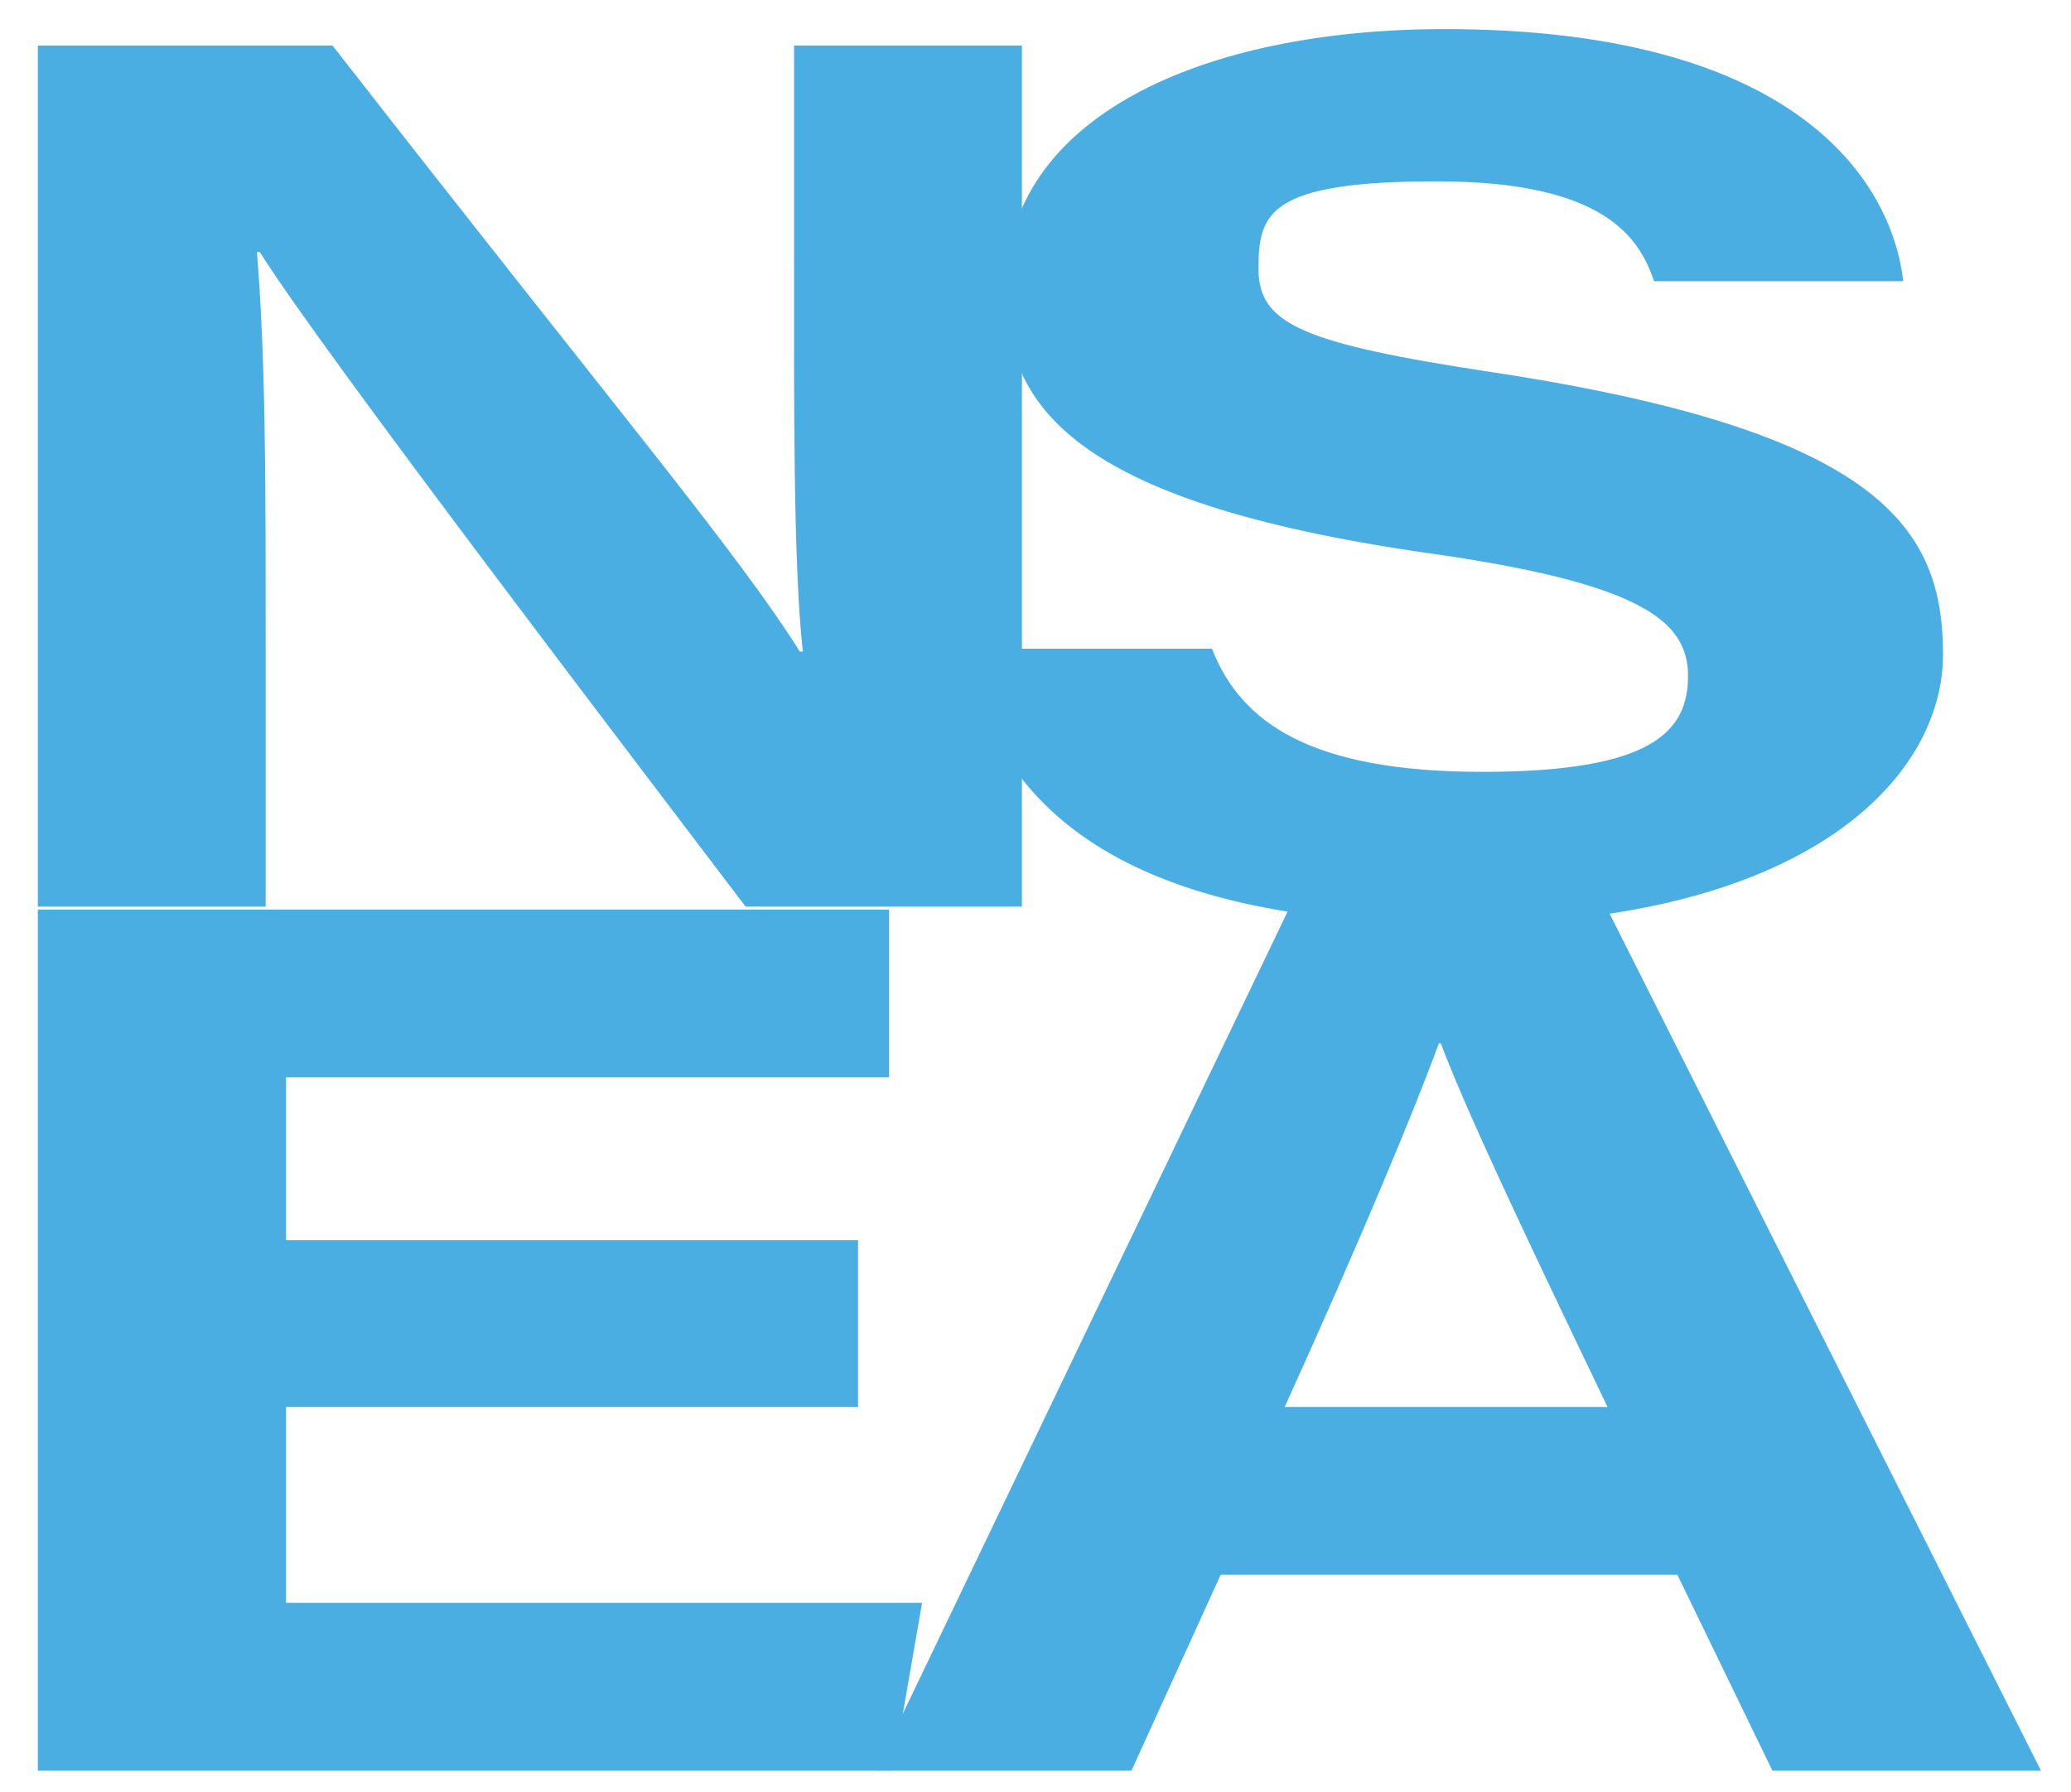
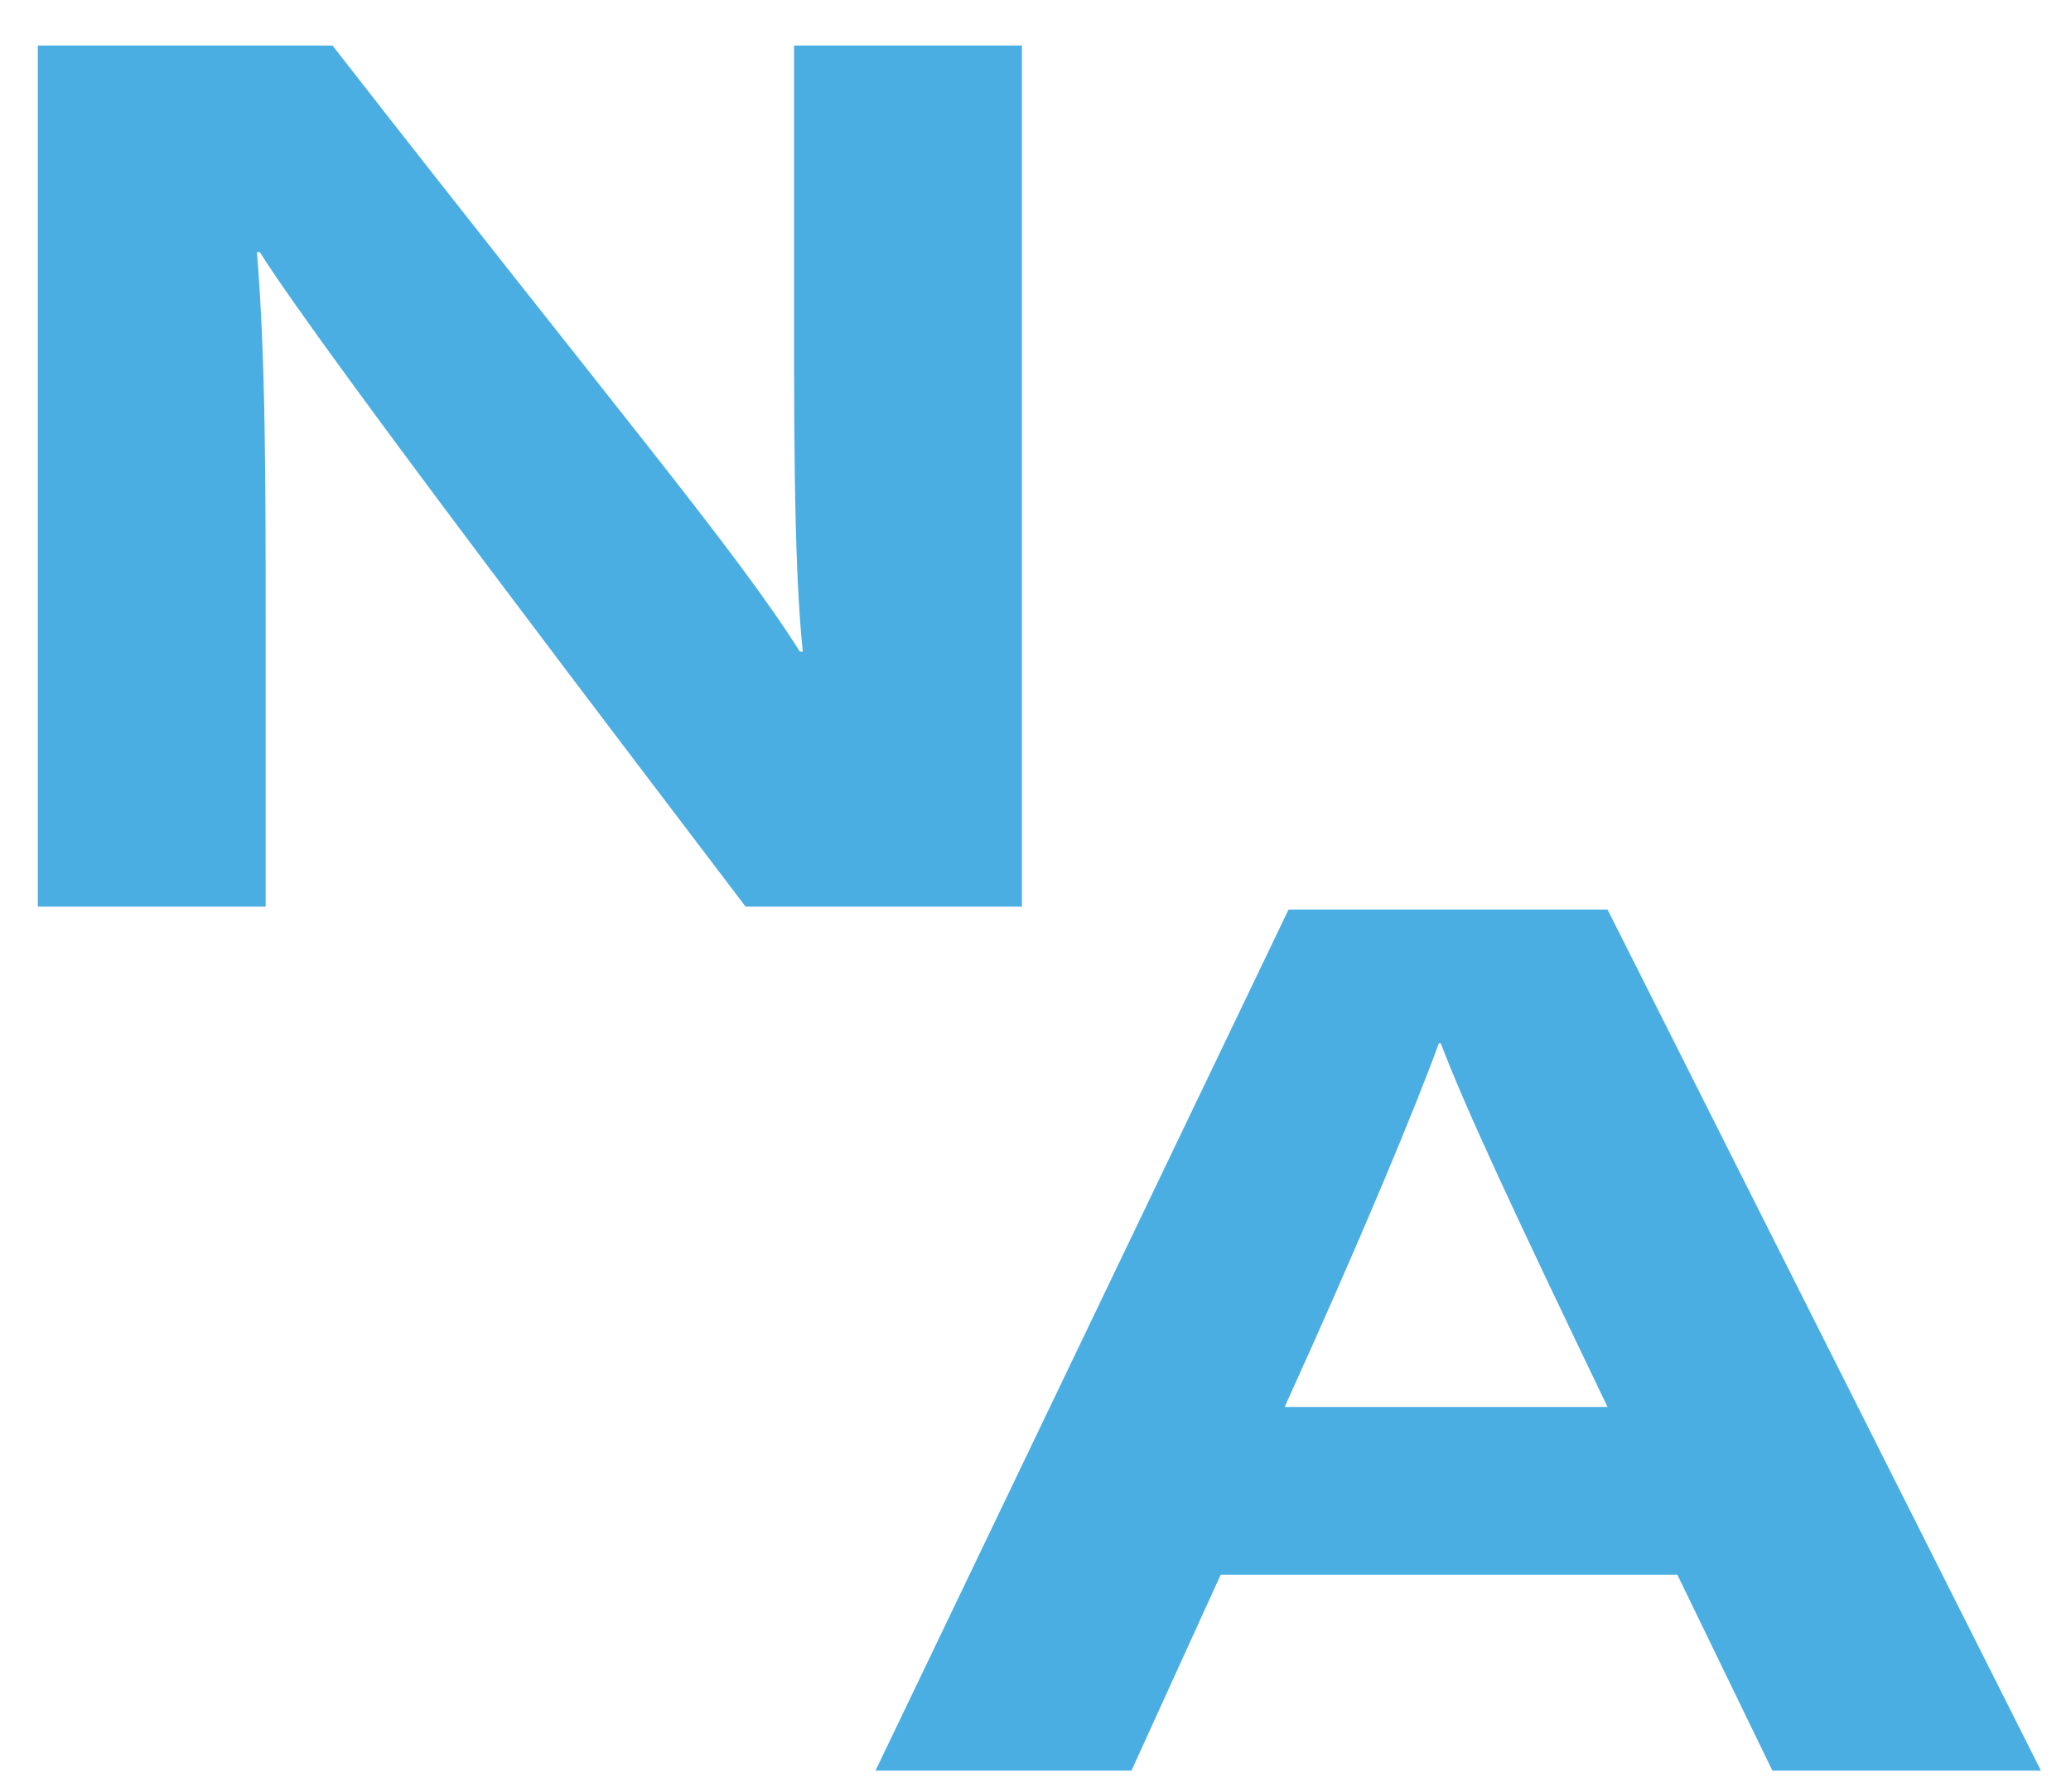
<svg xmlns="http://www.w3.org/2000/svg" id="Layer_1" width="213.6" height="184.8" version="1.1" viewBox="0 0 213.6 184.8">
  <defs>
    <style>
      .st0 {
        fill: #4baee2;
      }
    </style>
  </defs>
  <path class="st0" d="M3.9,93.5V4.7h30.4c29.7,38.1,41.5,51.9,48.2,62.5h.3c-1-9.3-.9-25.9-.9-40.6V4.7h23.5v88.8h-28.5c-10-13.2-43.8-57.4-50.1-67.5h-.3c.9,11,.9,23.6.9,39.4v28.1H3.9Z" />
-   <path class="st0" d="M125,66.9c3,7.7,10.3,12.7,27.9,12.7s21.2-4.2,21.2-9.9-4.9-9.6-27.1-12.7c-36.7-5.3-43.3-15.3-43.3-27.2,0-17.7,20.3-26.8,45.3-26.8,36.3,0,46.1,15.7,47.3,26h-25.7c-1.5-4.4-5-10.3-22.4-10.3s-18.4,3.3-18.4,9,4.4,7.7,24.2,10.7c40.2,6.1,46.4,16.2,46.4,29.1s-14.4,27.8-49.8,27.8-47.9-12.4-51.2-28.4h25.7,0Z" />
-   <path class="st0" d="M88.5,145.1H29.5v20.2h65.6l-3,17.3H3.9v-88.8h87.8v17.3H29.5v16.8h59v17.3h0Z" />
  <path class="st0" d="M125.9,162.4l-9.2,20.2h-26.4l42.6-88.8h32.9l44.7,88.8h-27.7l-9.8-20.2h-47.1ZM165.8,145.1c-9.8-20.4-14.6-30.7-17.2-37.5h-.2c-2.4,6.6-8,20.1-15.9,37.5h33.3Z" />
</svg>